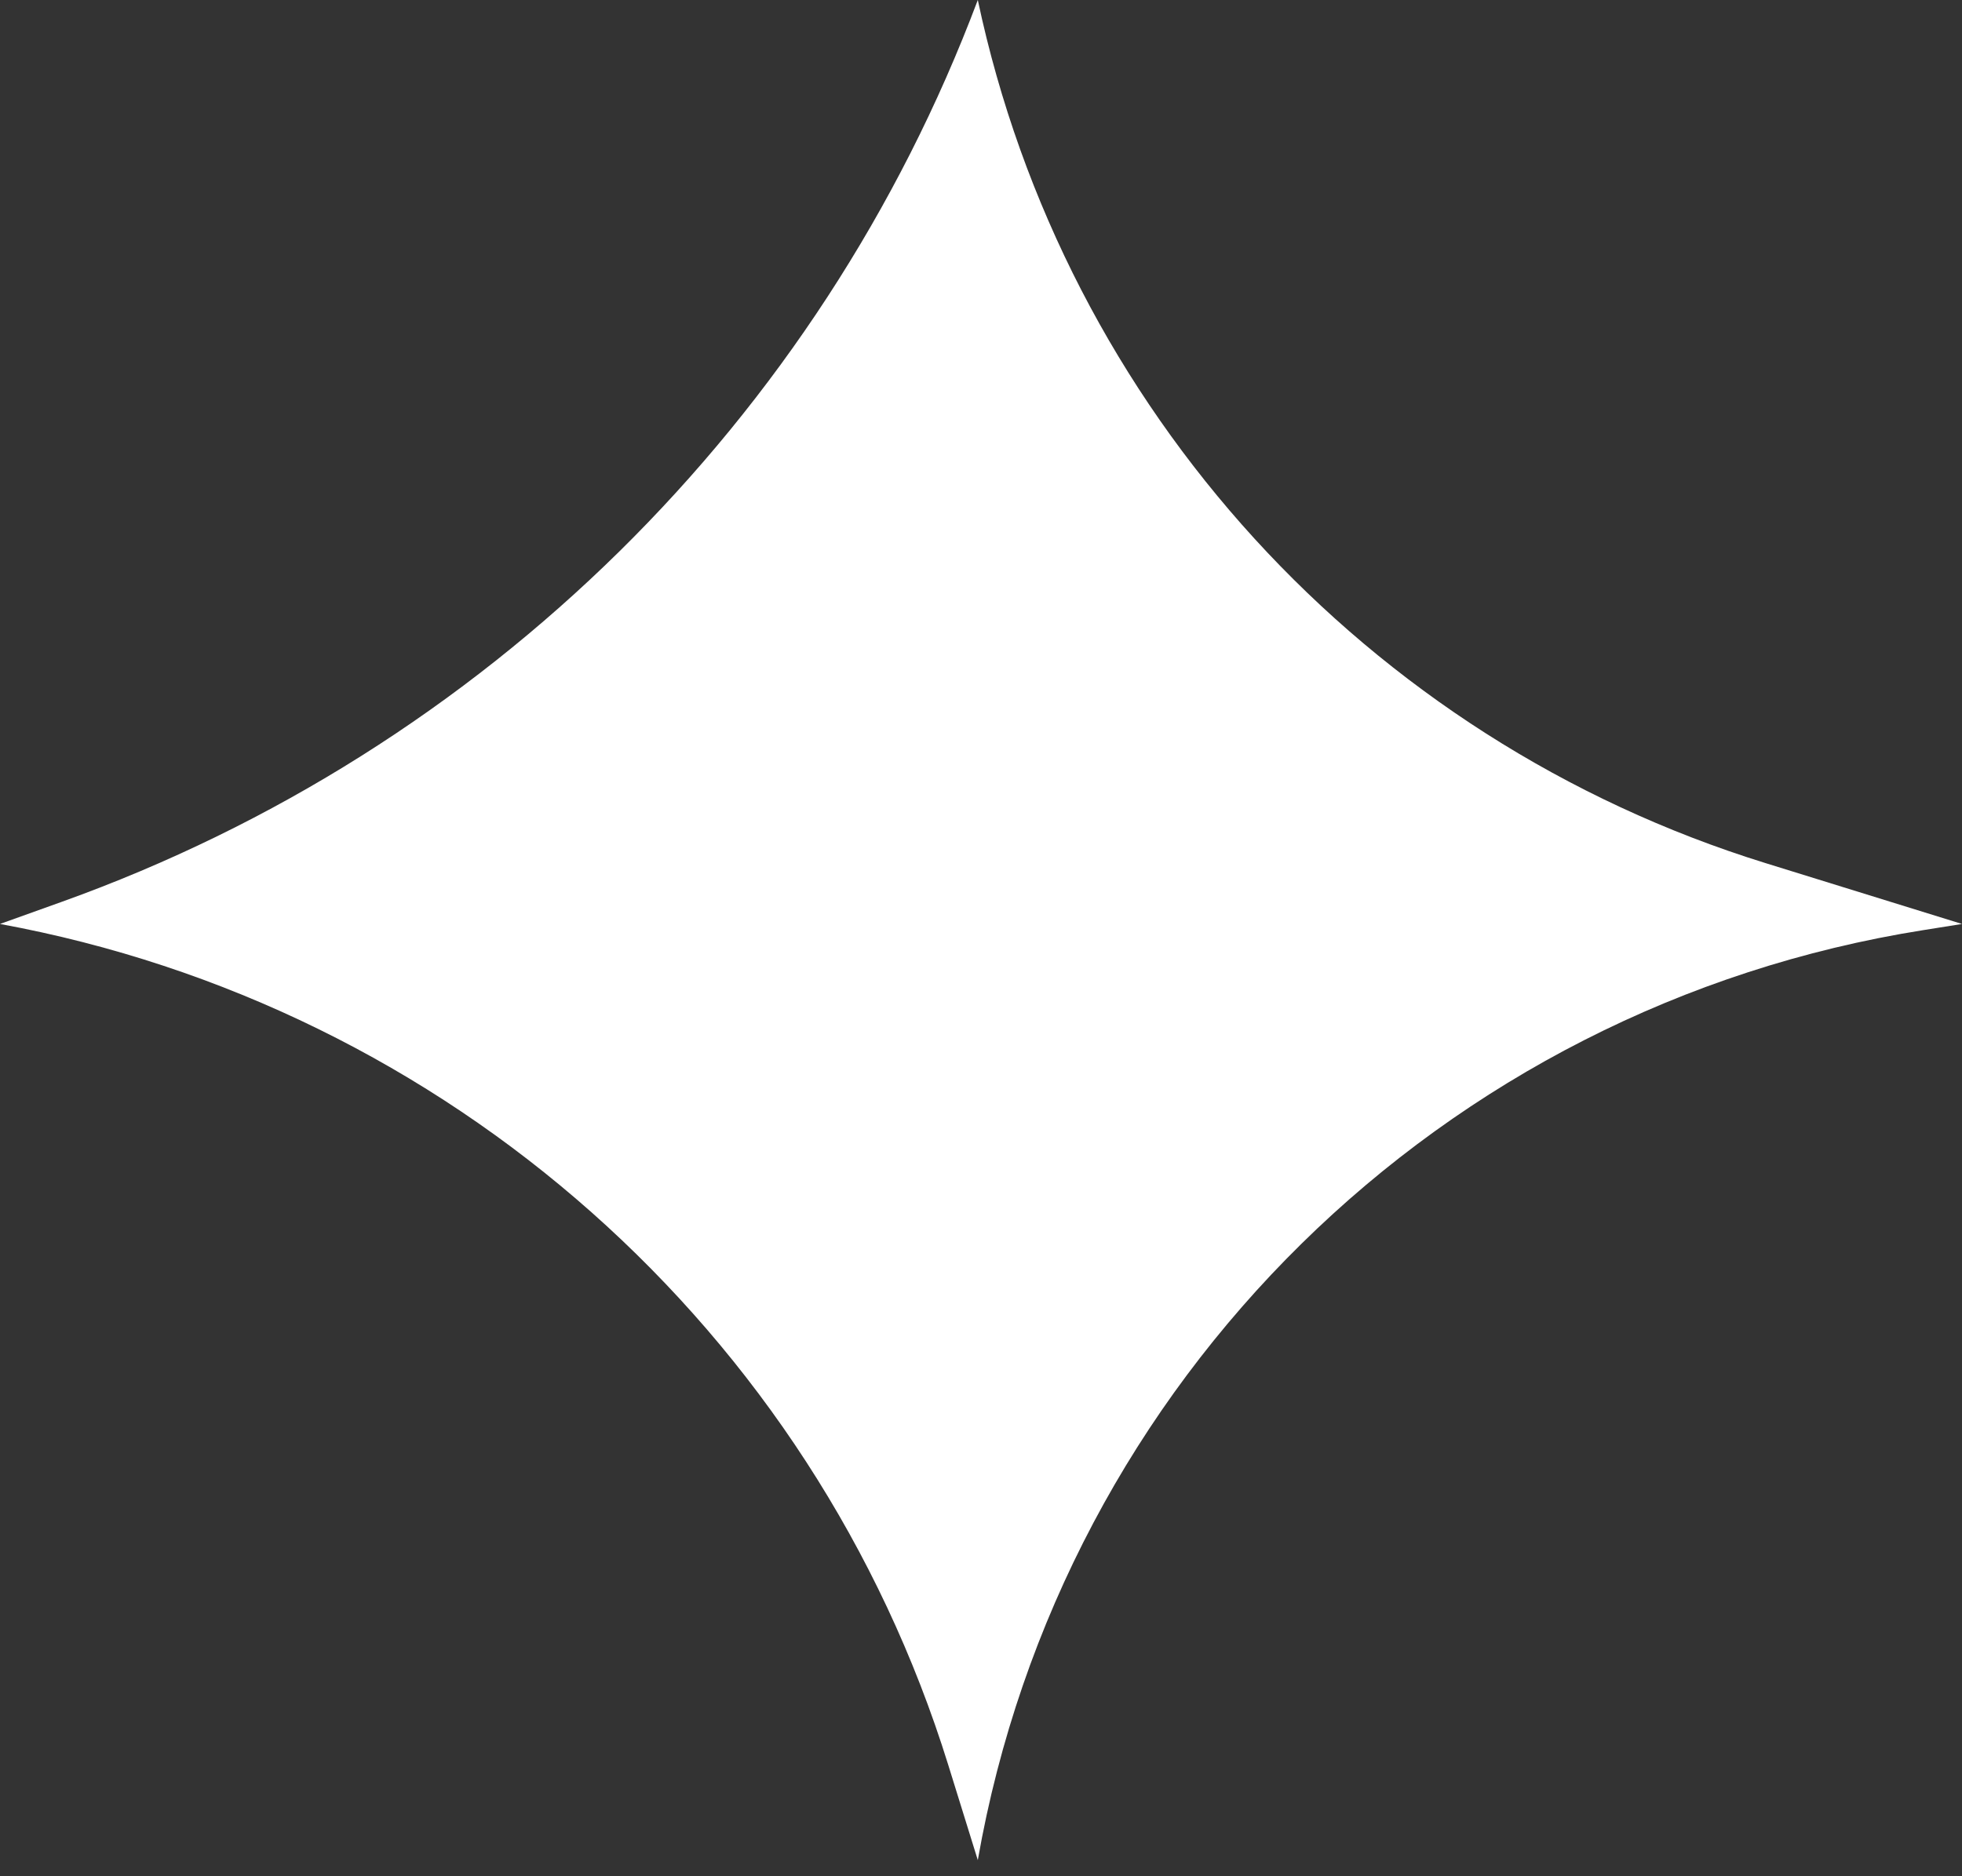
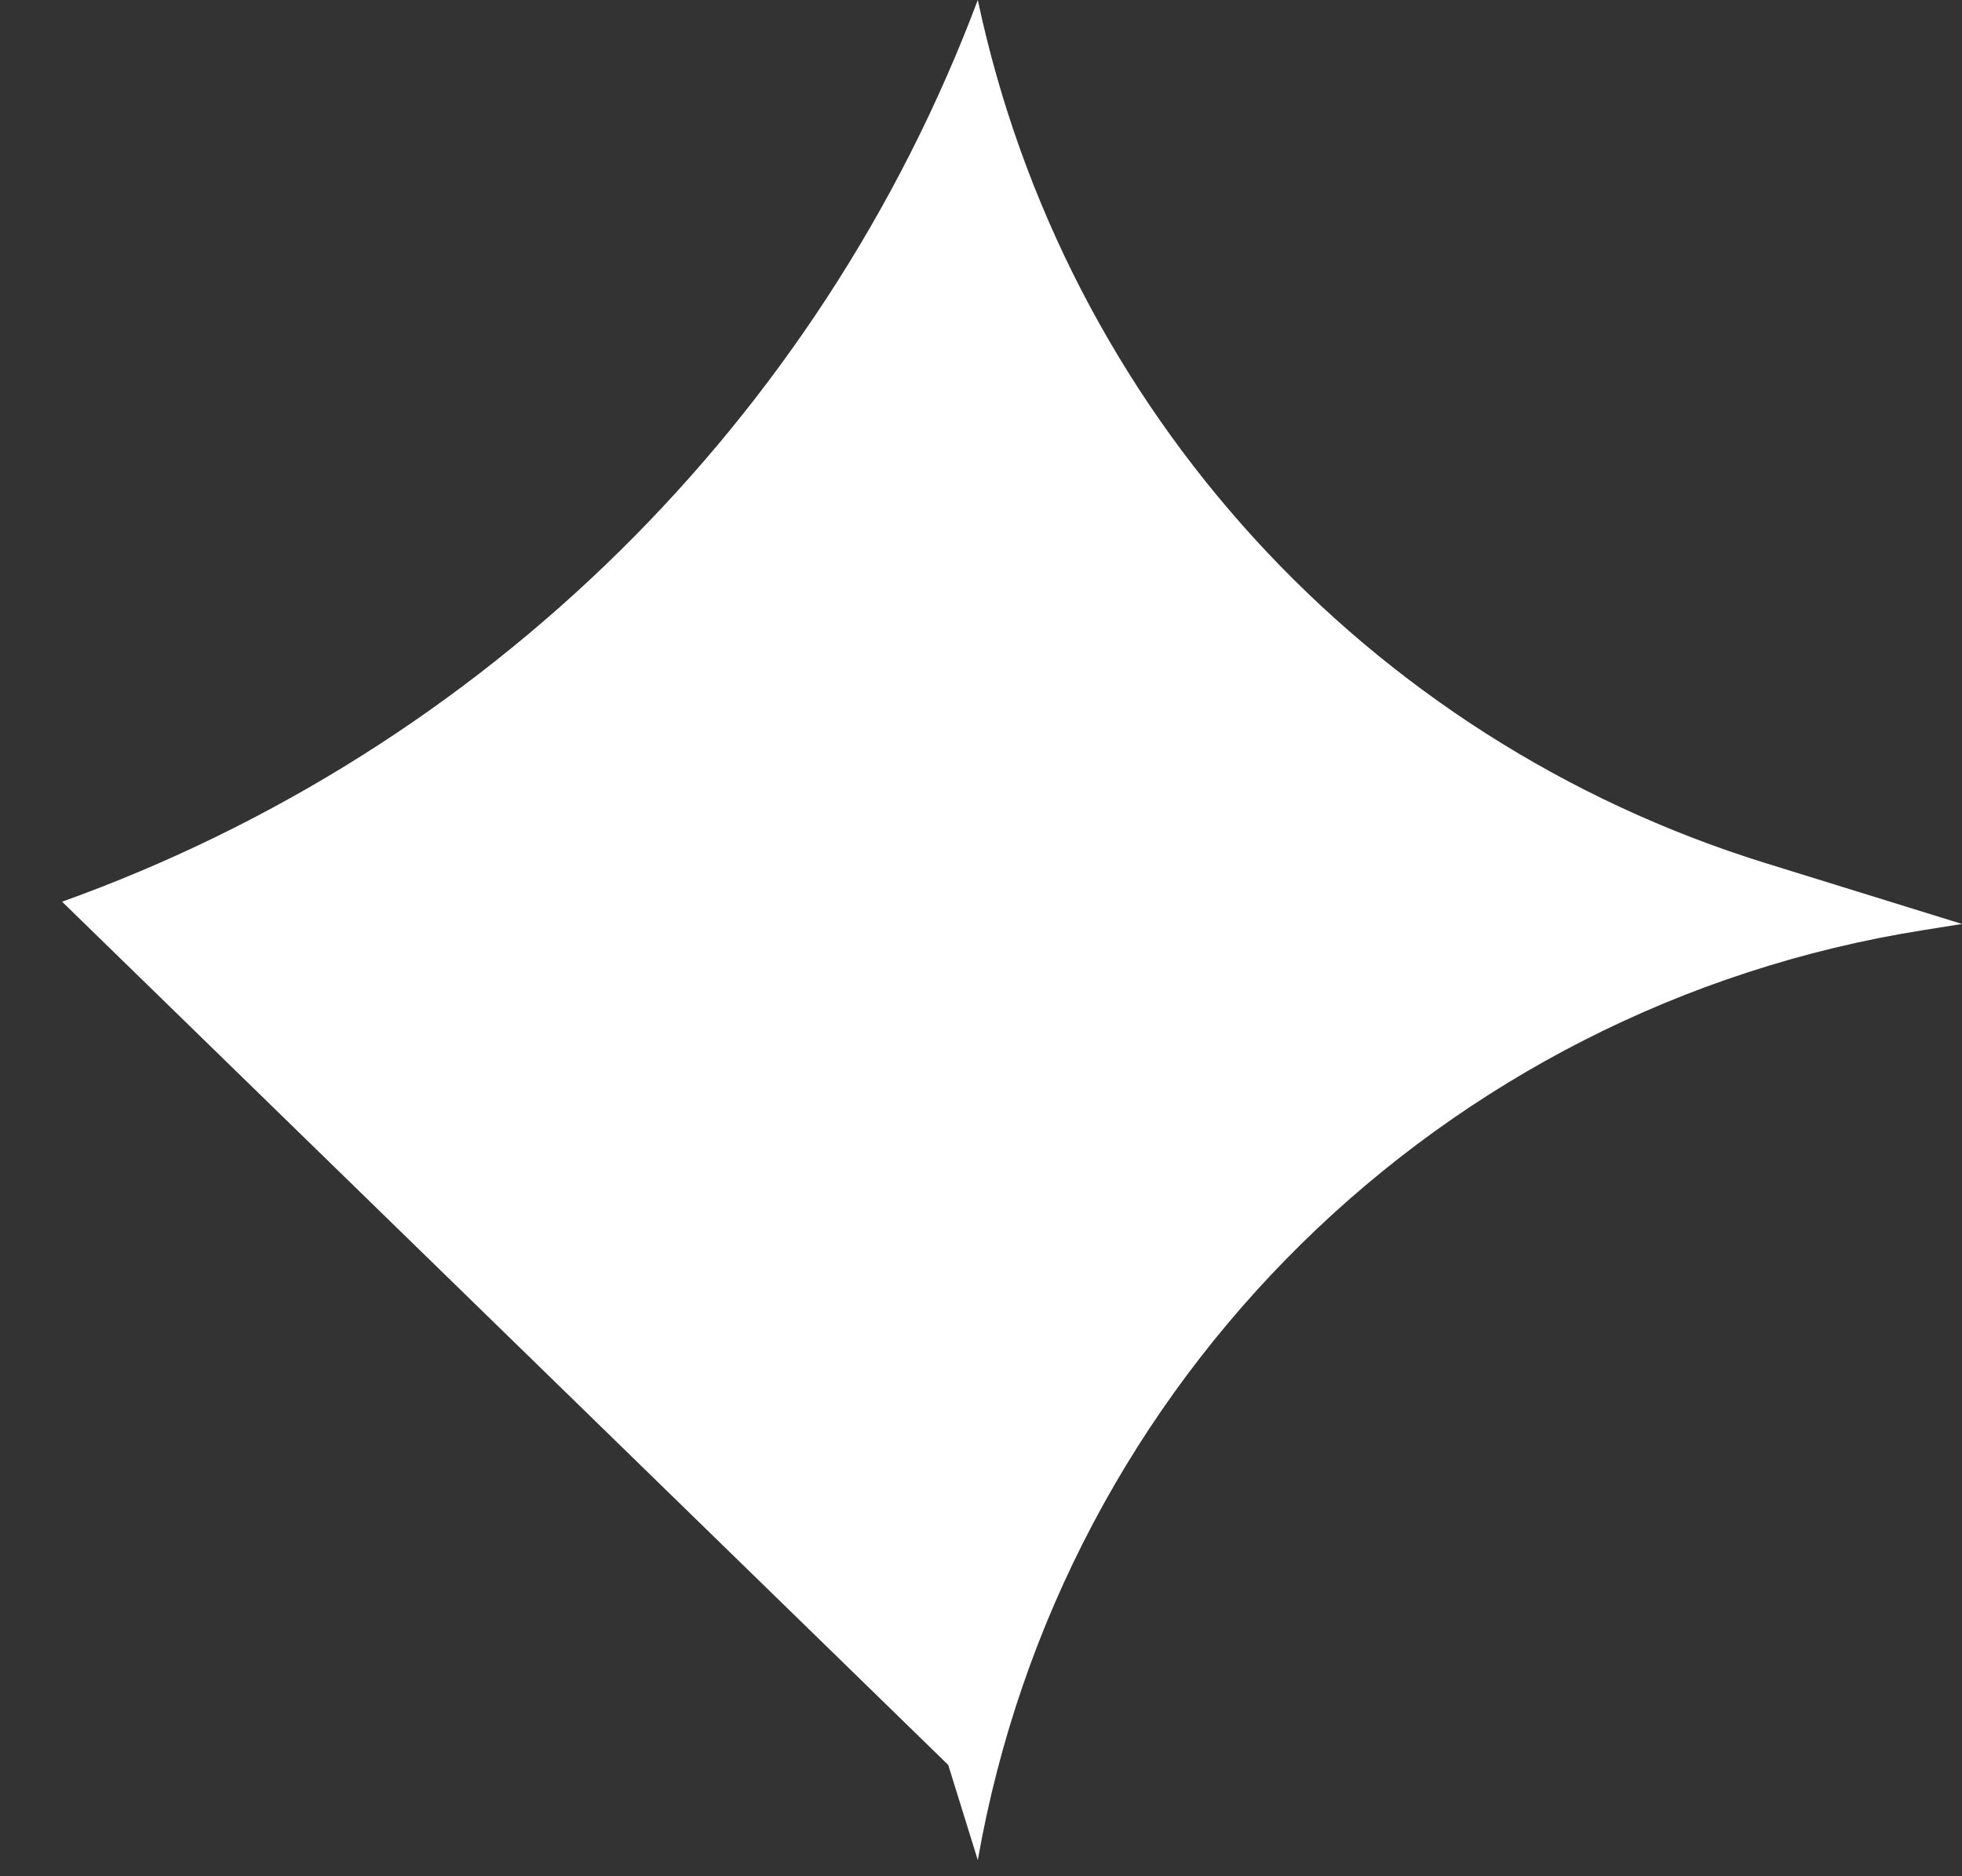
<svg xmlns="http://www.w3.org/2000/svg" width="46" height="44" viewBox="0 0 46 44" fill="none">
  <rect x="0" y="0" width="46" height="44" fill="#333333" stroke="none" />
-   <path d="M22.925 0C24.96 9.594 32.026 17.337 41.394 20.241L46 21.668L45.09 21.813C33.802 23.603 24.897 32.364 22.925 43.622L22.232 41.39C19.066 31.194 10.502 23.596 0 21.668L1.456 21.146C11.368 17.589 19.218 9.857 22.925 0Z" fill="white" />
+   <path d="M22.925 0C24.96 9.594 32.026 17.337 41.394 20.241L46 21.668L45.09 21.813C33.802 23.603 24.897 32.364 22.925 43.622L22.232 41.39L1.456 21.146C11.368 17.589 19.218 9.857 22.925 0Z" fill="white" />
</svg>